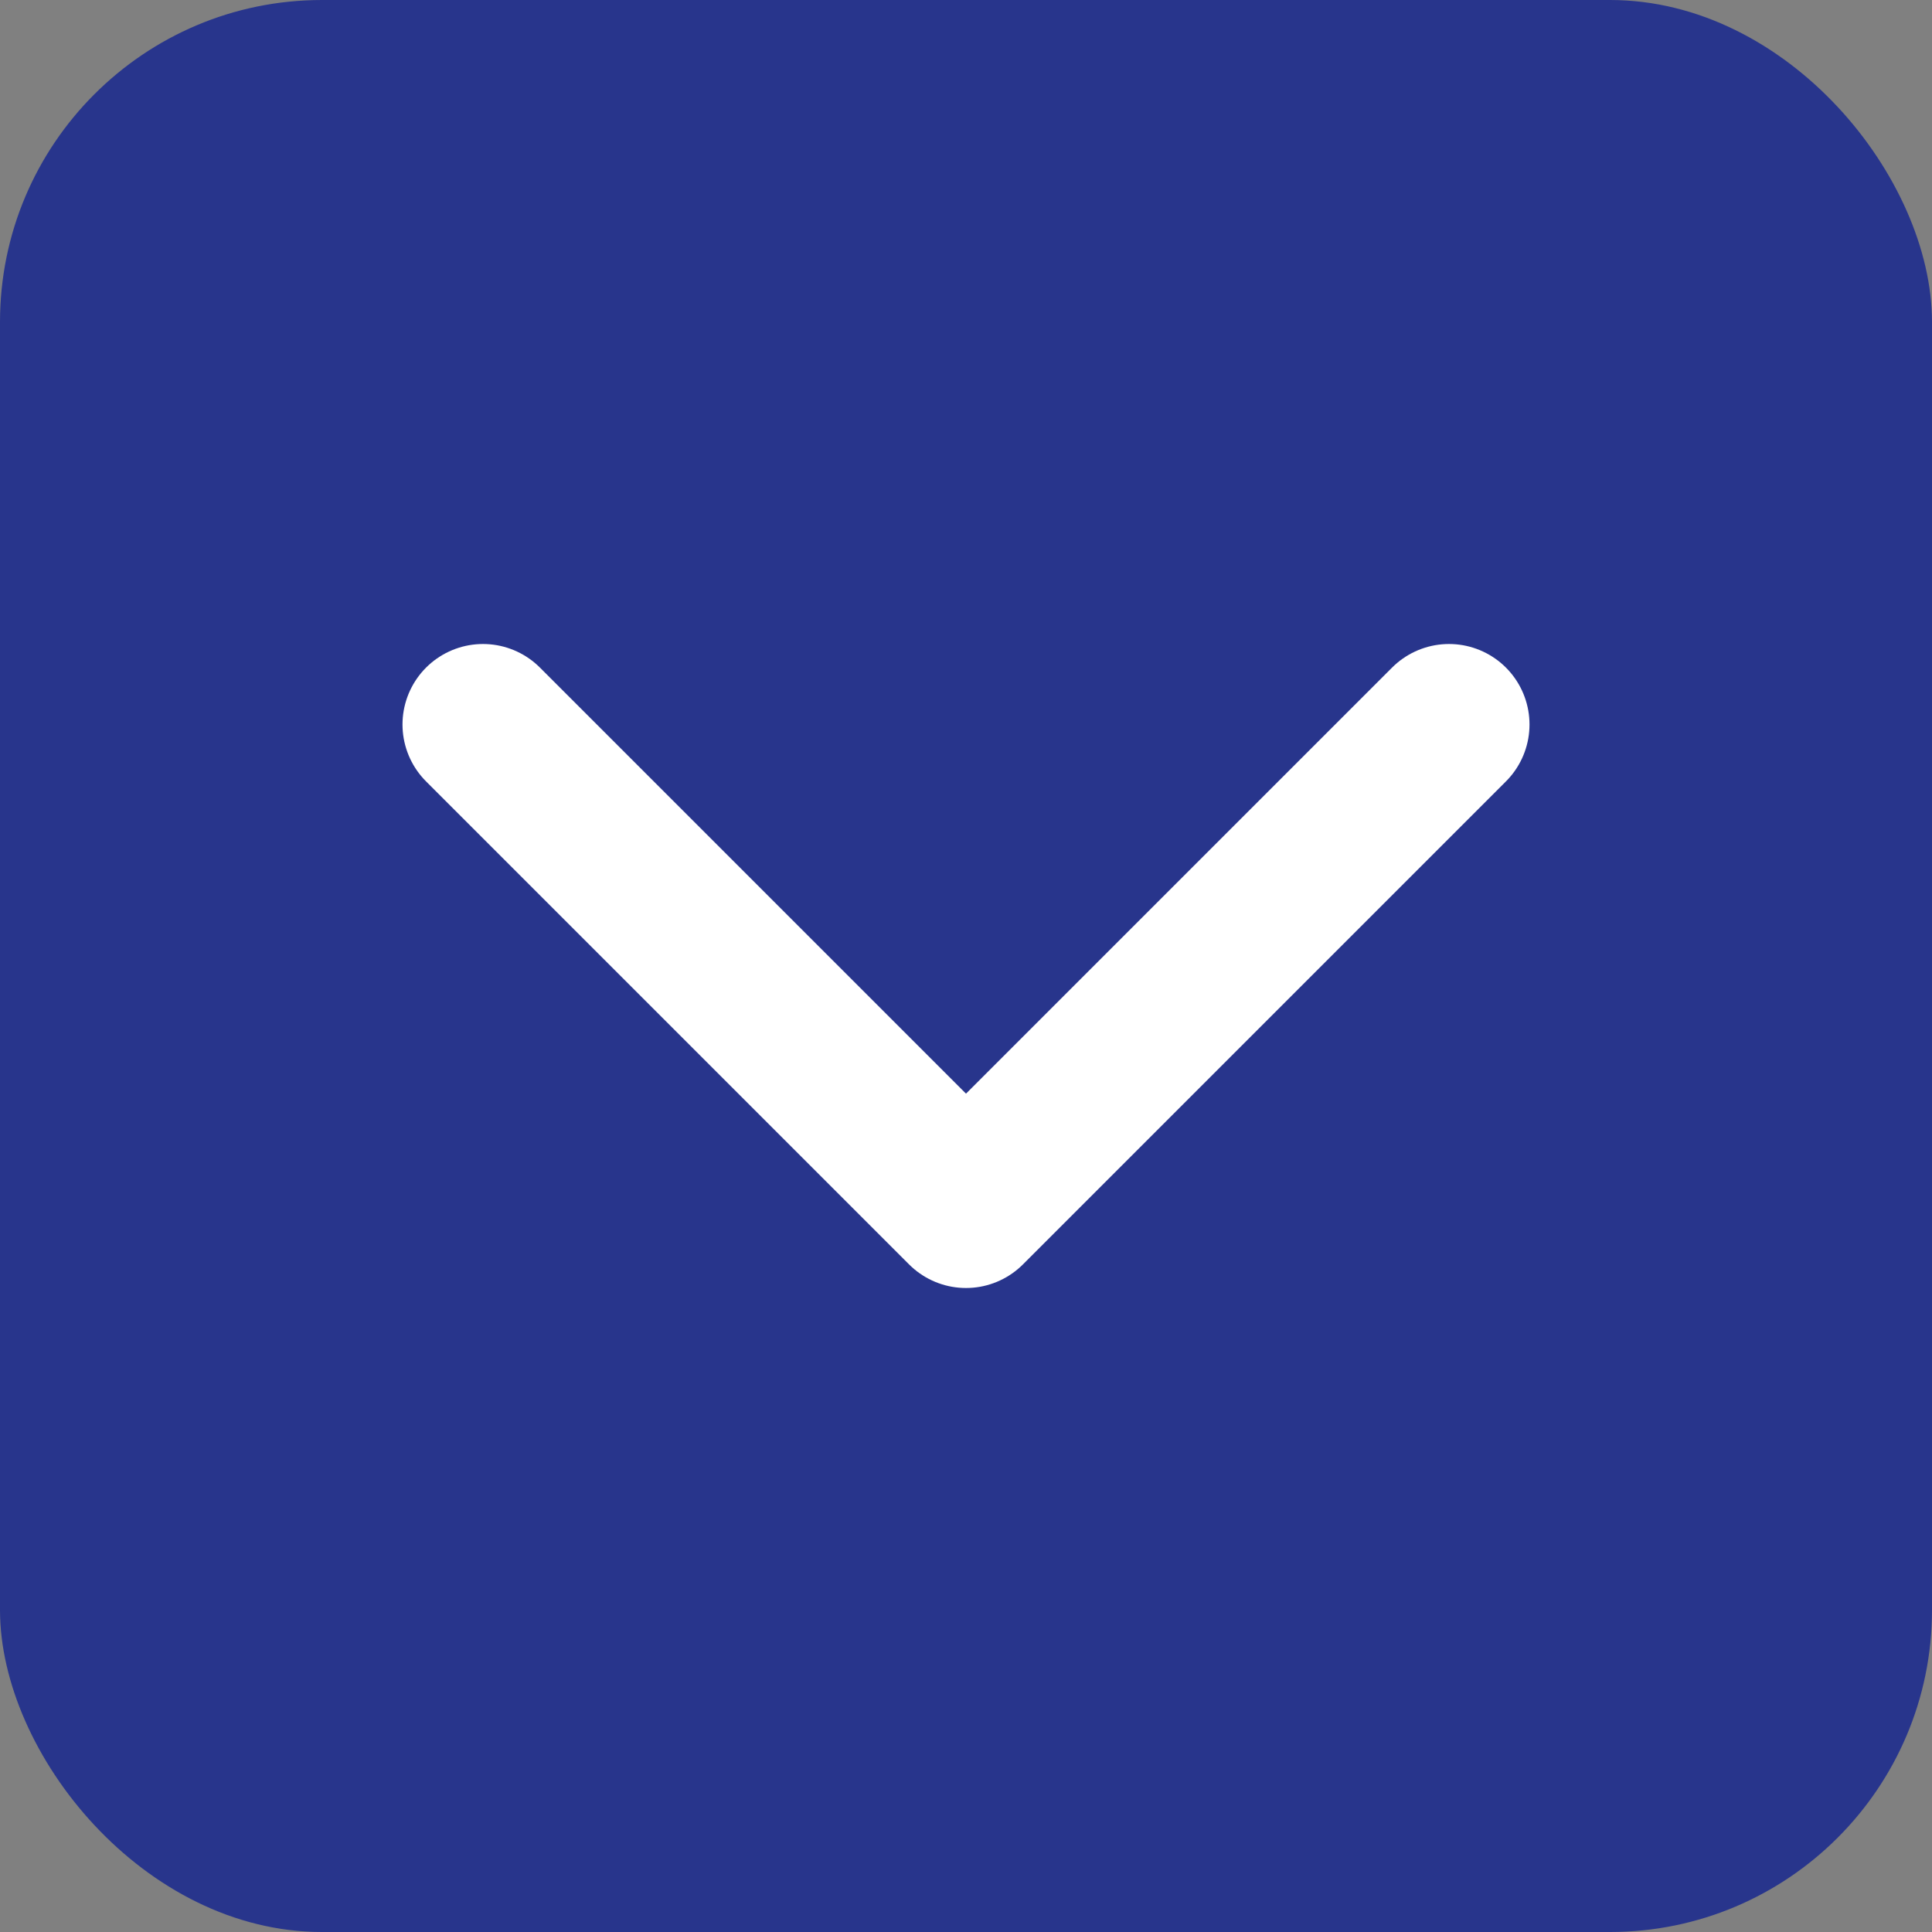
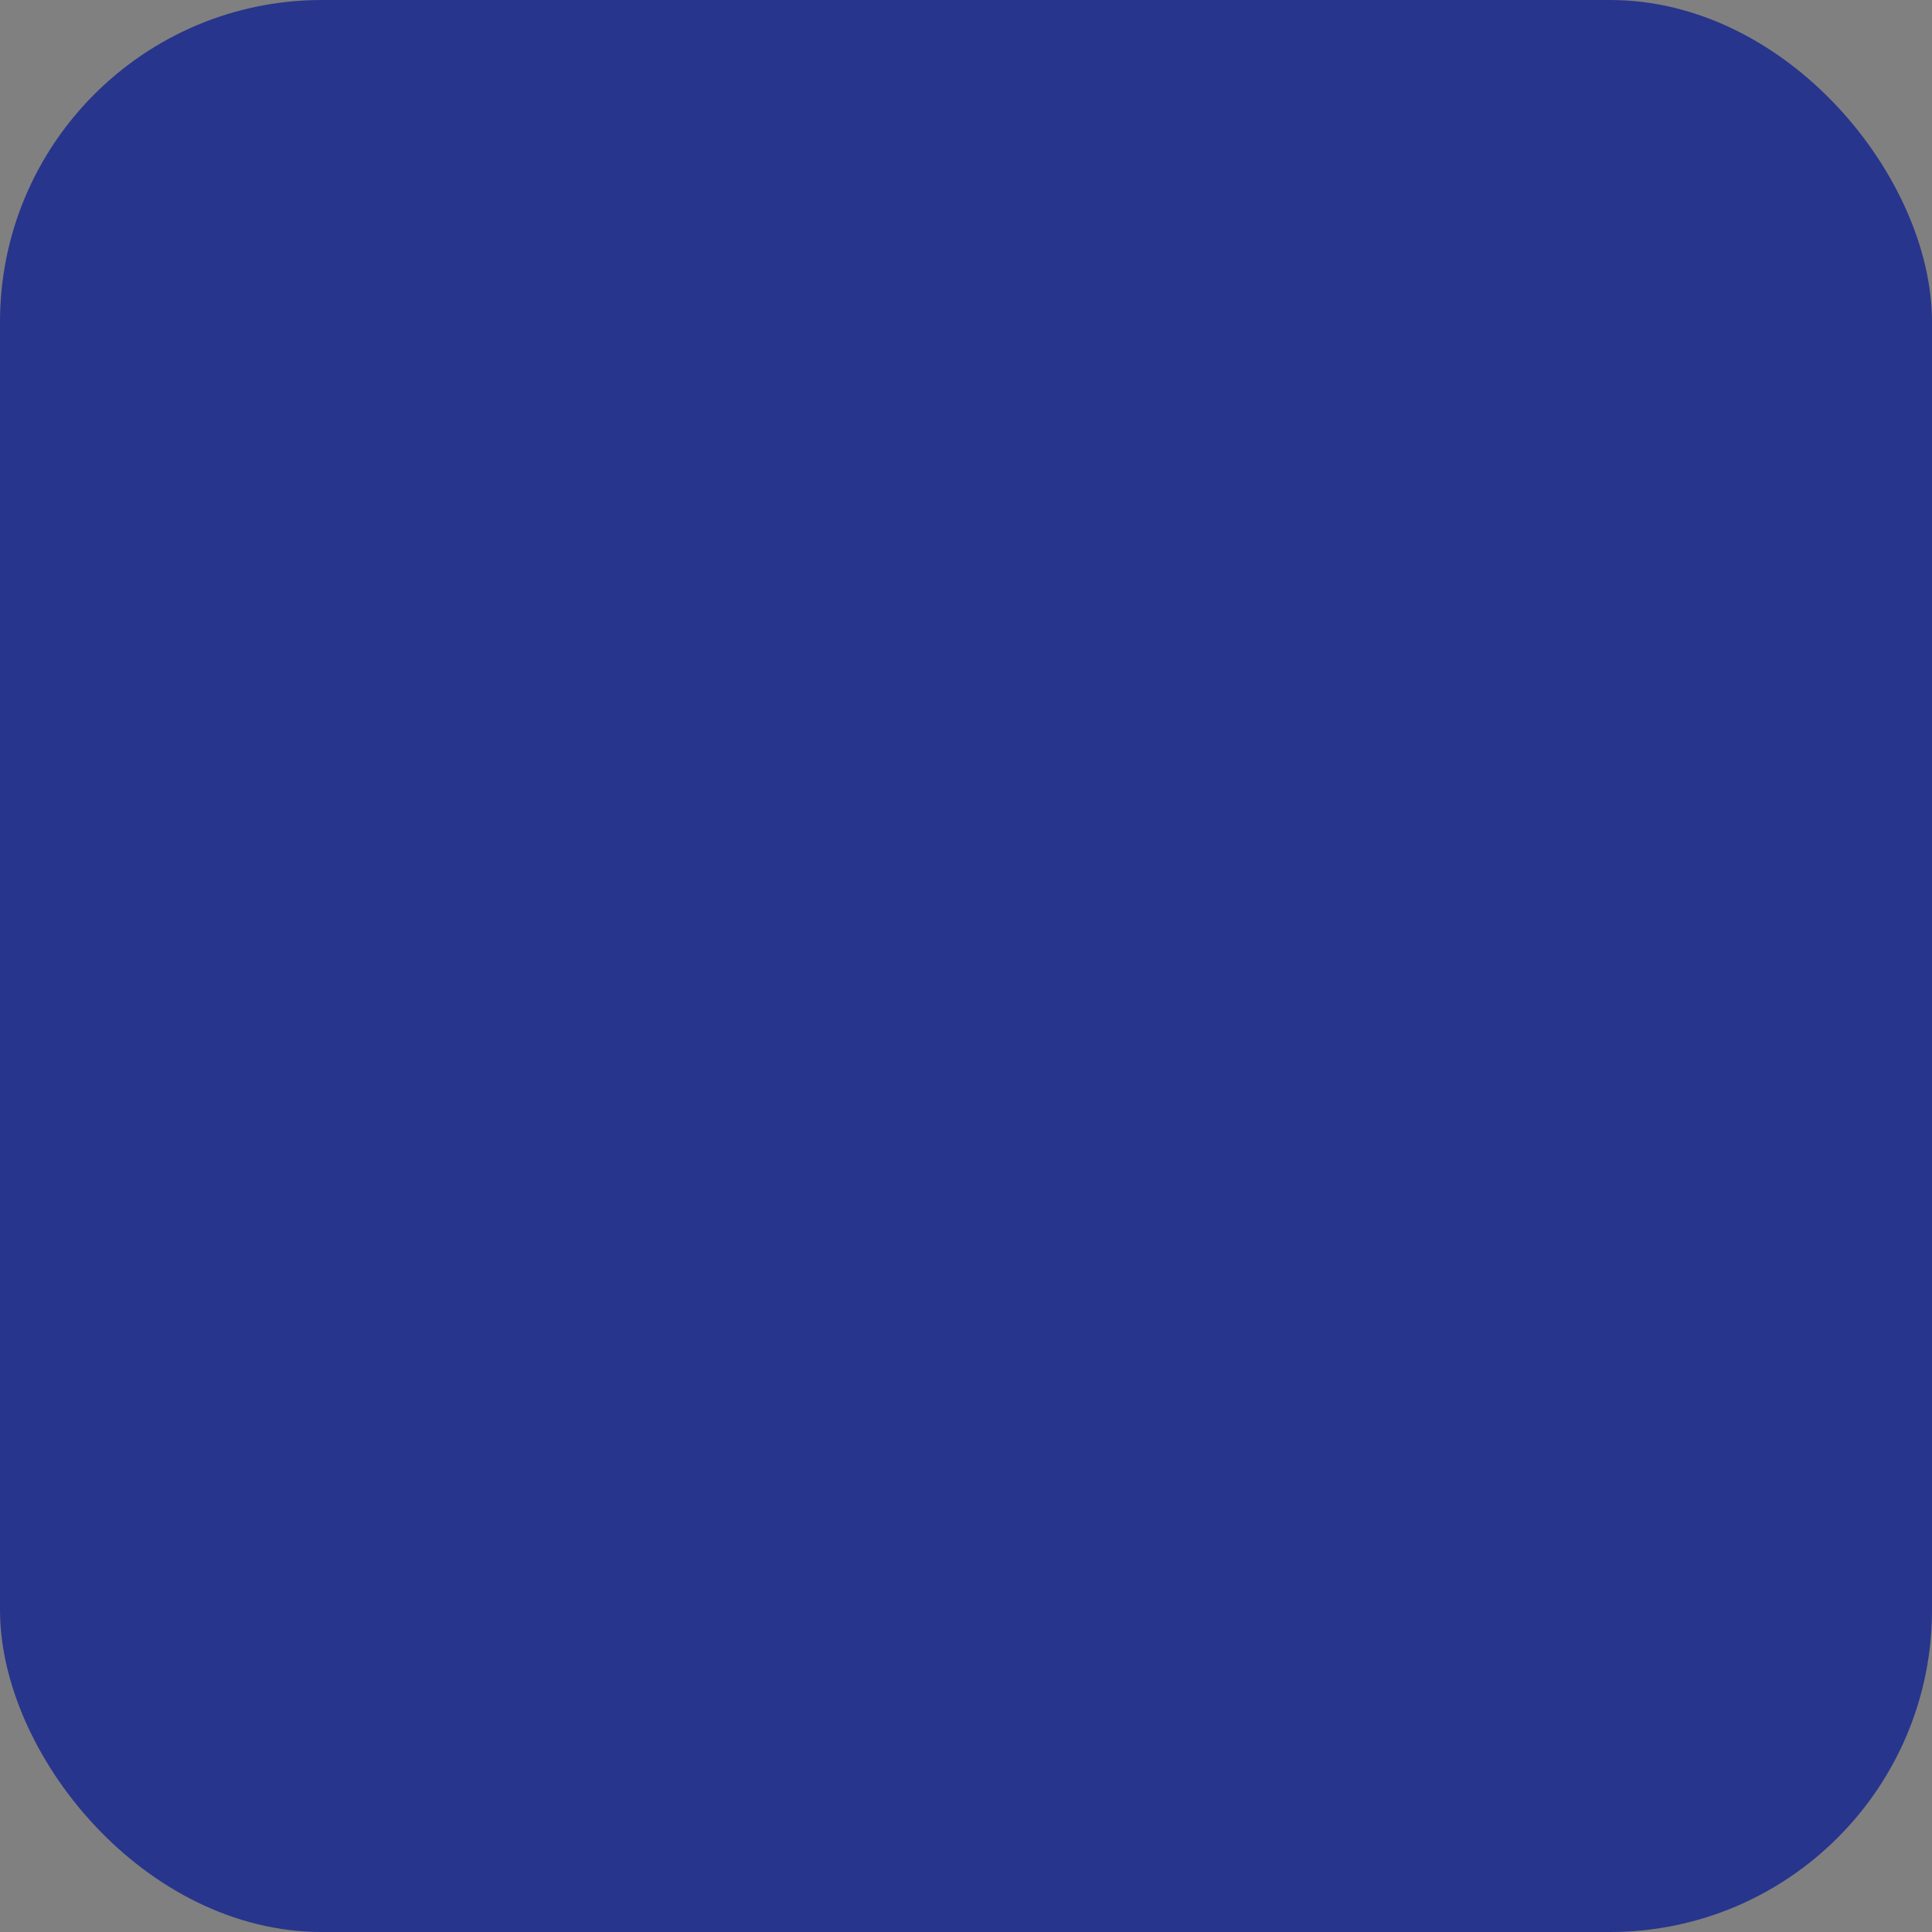
<svg xmlns="http://www.w3.org/2000/svg" width="24" height="24" viewBox="0 0 24 24" fill="none" class="dropdown-arrow">
  <rect x="0" y="0" width="24" height="24" fill="#808080" stroke="none" />
  <rect width="24" height="24" rx="4" fill="#28358C" />
-   <path d="M6 9L12 15L18 9" stroke="white" stroke-width="2" stroke-linecap="round" stroke-linejoin="round" />
</svg>